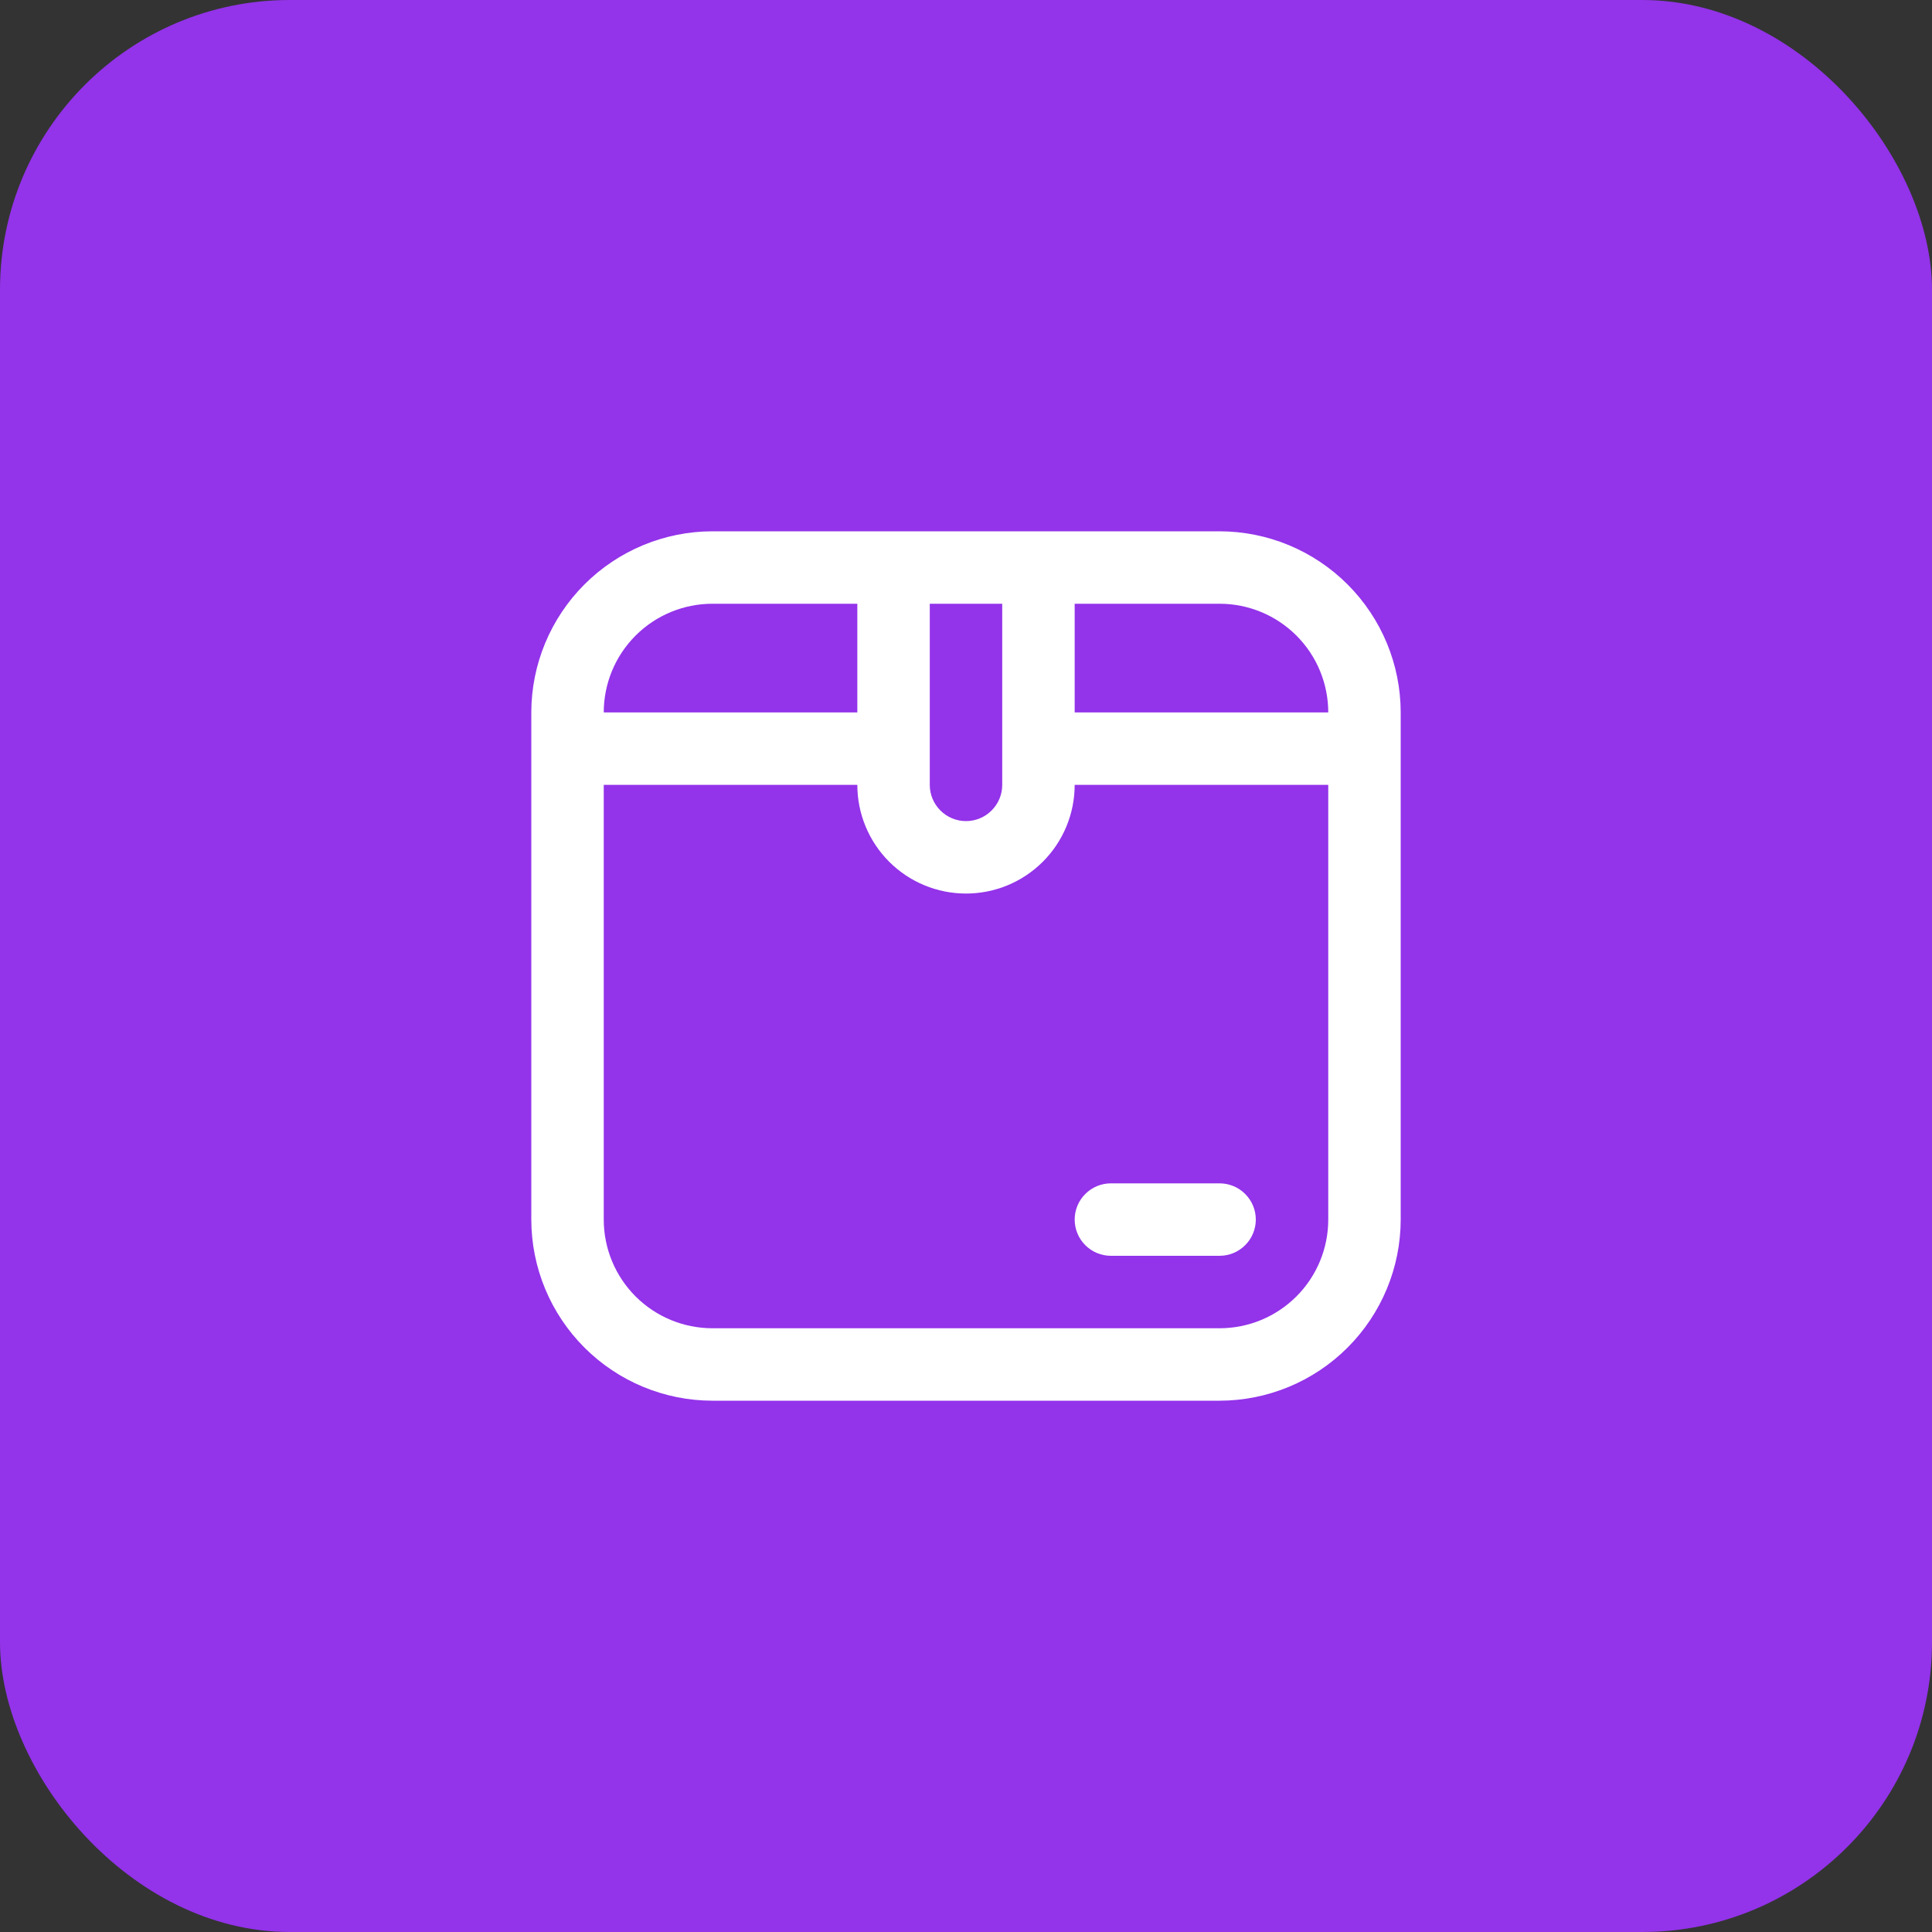
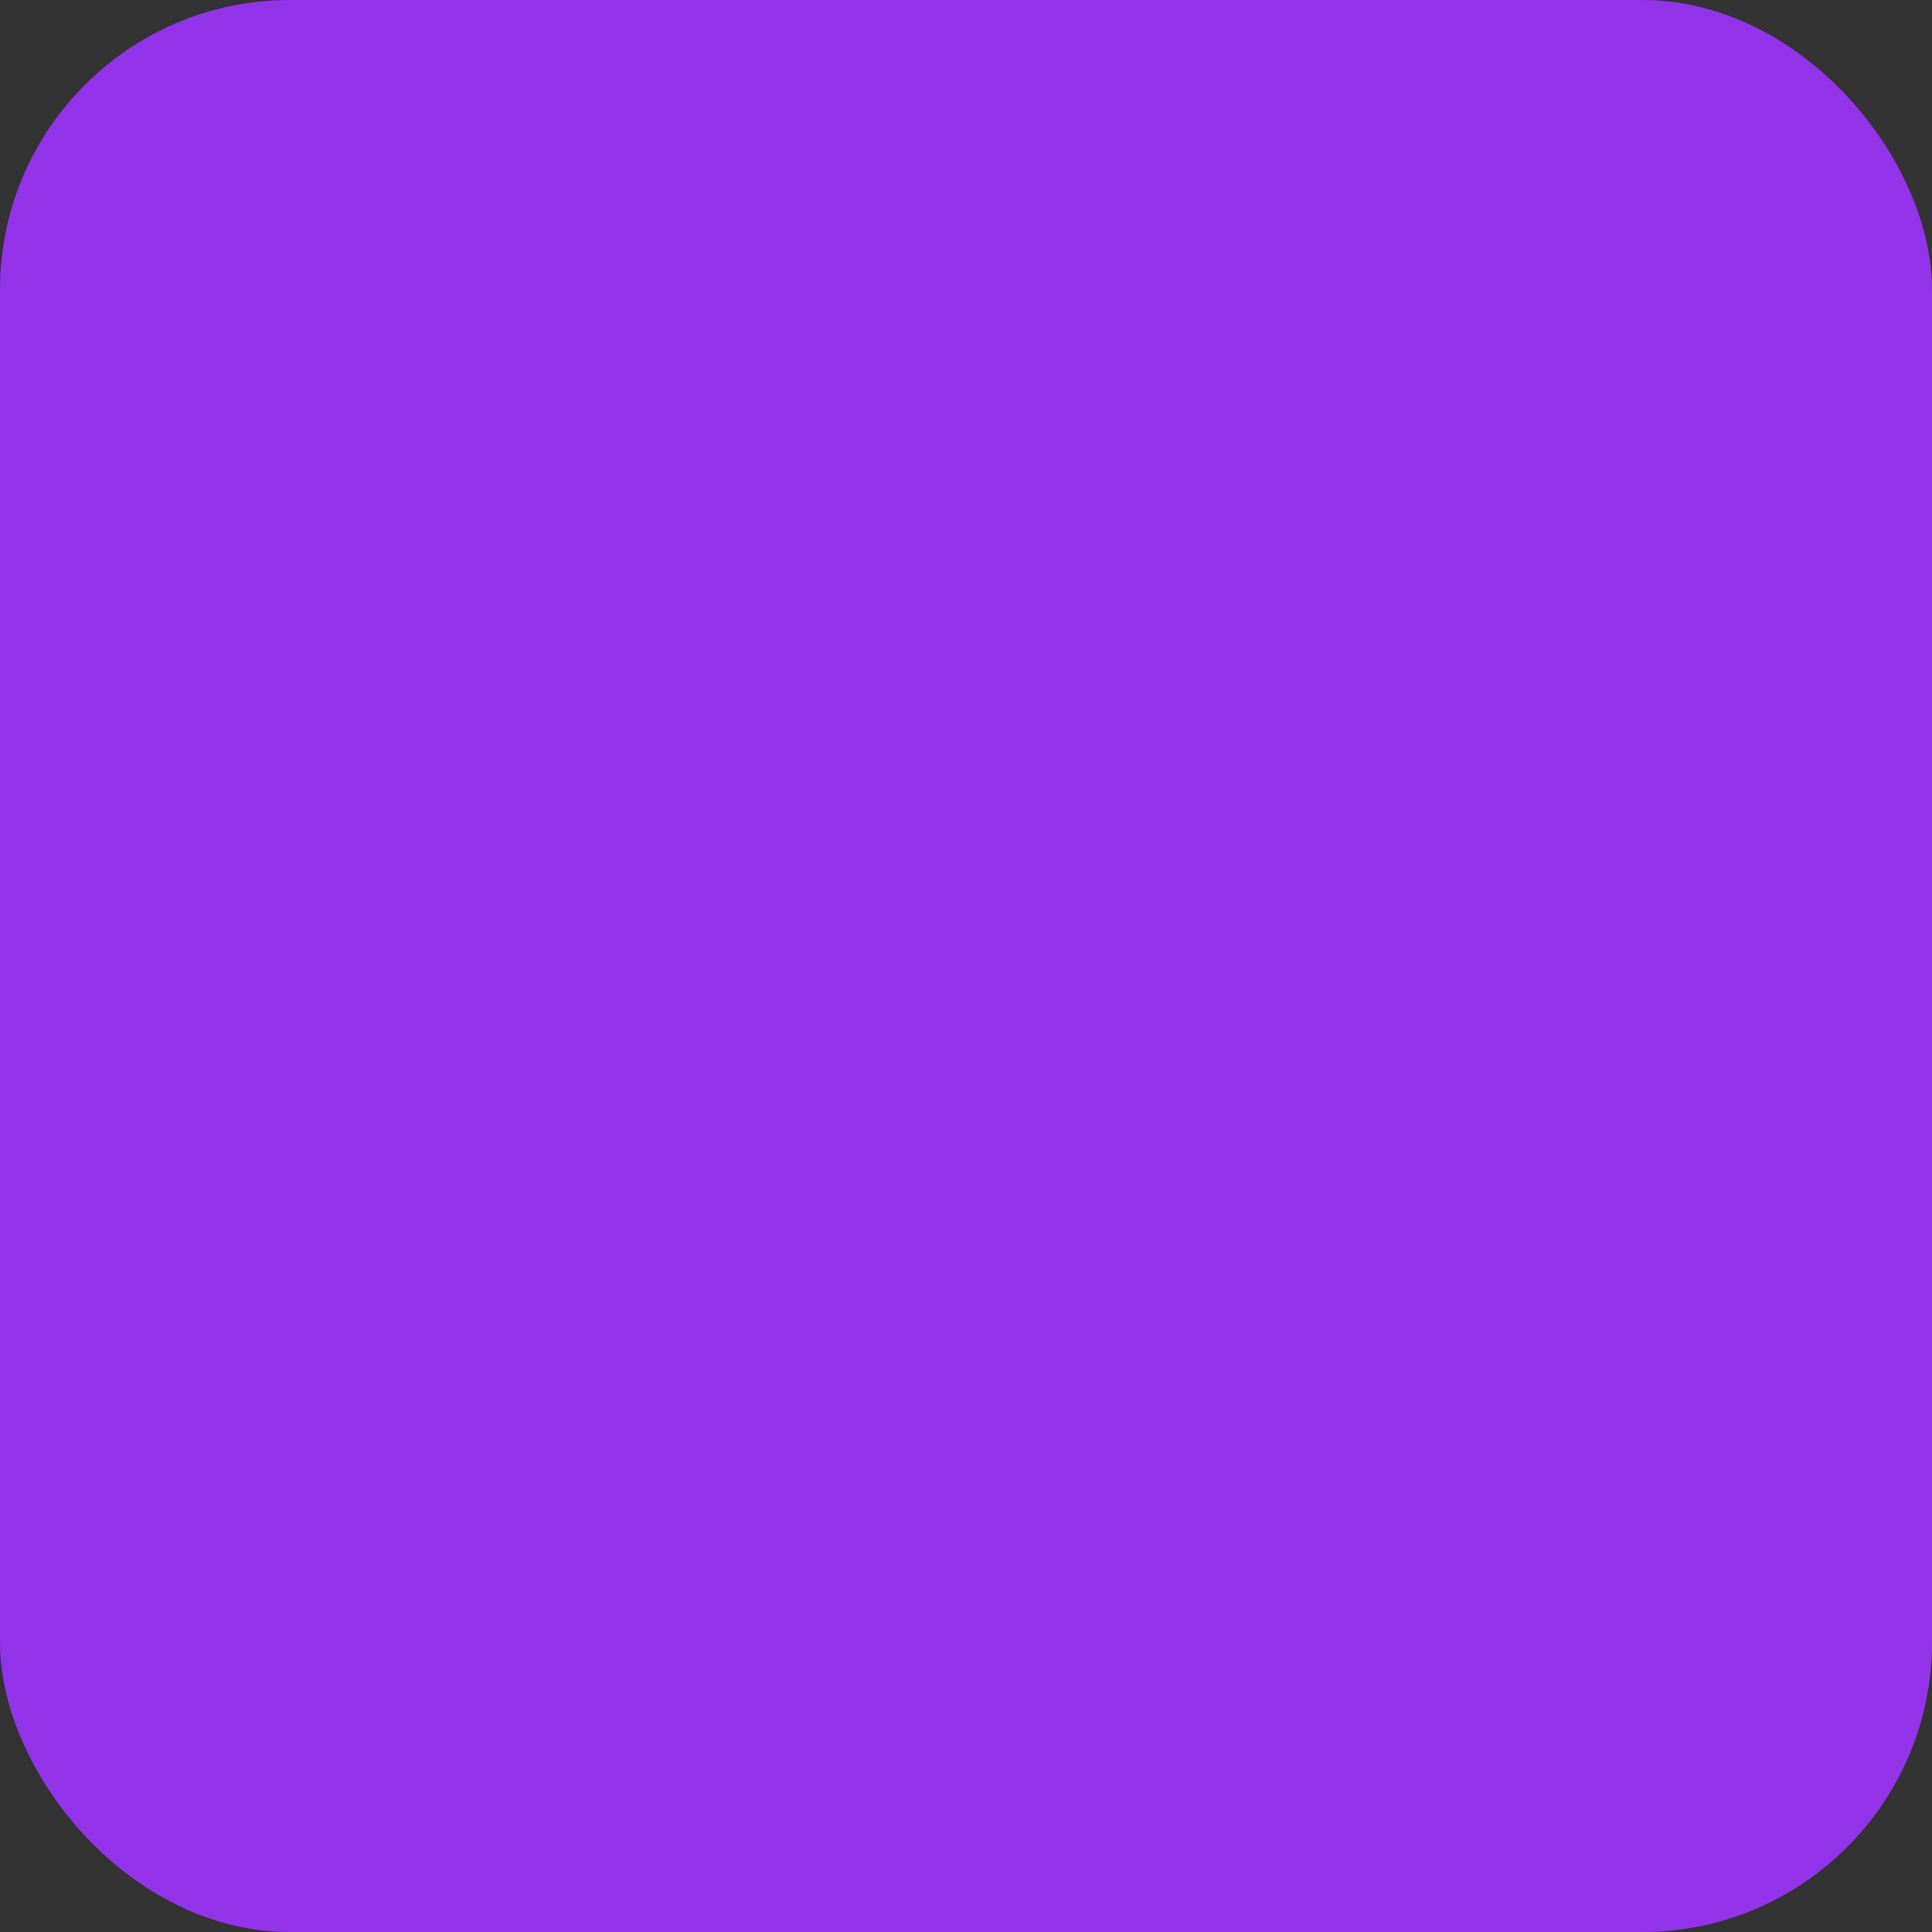
<svg xmlns="http://www.w3.org/2000/svg" width="40" height="40" viewBox="0 0 40 40" fill="none">
  <rect x="0" y="0" width="40" height="40" fill="#333333" stroke="none" />
  <rect width="40" height="40" rx="6" fill="#9333EA" />
-   <path d="M25.25 11H14.75C13.756 11.001 12.803 11.397 12.1 12.1C11.397 12.803 11.001 13.756 11 14.75L11 25.25C11.001 26.244 11.397 27.197 12.1 27.9C12.803 28.603 13.756 28.999 14.75 29H25.25C26.244 28.999 27.197 28.603 27.9 27.9C28.603 27.197 28.999 26.244 29 25.25V14.75C28.999 13.756 28.603 12.803 27.9 12.1C27.197 11.397 26.244 11.001 25.25 11V11ZM27.5 14.75H22.25V12.5H25.25C25.847 12.5 26.419 12.737 26.841 13.159C27.263 13.581 27.5 14.153 27.5 14.75ZM19.25 12.5H20.75V16.25C20.75 16.449 20.671 16.64 20.53 16.78C20.39 16.921 20.199 17 20 17C19.801 17 19.61 16.921 19.47 16.78C19.329 16.64 19.25 16.449 19.25 16.25V12.5ZM14.75 12.5H17.75V14.75H12.5C12.5 14.153 12.737 13.581 13.159 13.159C13.581 12.737 14.153 12.5 14.75 12.5ZM25.25 27.5H14.75C14.153 27.5 13.581 27.263 13.159 26.841C12.737 26.419 12.5 25.847 12.5 25.25V16.25H17.75C17.75 16.847 17.987 17.419 18.409 17.841C18.831 18.263 19.403 18.5 20 18.5C20.597 18.5 21.169 18.263 21.591 17.841C22.013 17.419 22.25 16.847 22.25 16.25H27.5V25.25C27.5 25.847 27.263 26.419 26.841 26.841C26.419 27.263 25.847 27.5 25.25 27.5ZM26 25.25C26 25.449 25.921 25.64 25.78 25.78C25.64 25.921 25.449 26 25.25 26H23C22.801 26 22.61 25.921 22.47 25.78C22.329 25.64 22.25 25.449 22.25 25.25C22.25 25.051 22.329 24.86 22.47 24.72C22.61 24.579 22.801 24.5 23 24.5H25.25C25.449 24.5 25.64 24.579 25.78 24.72C25.921 24.86 26 25.051 26 25.25Z" fill="white" />
</svg>